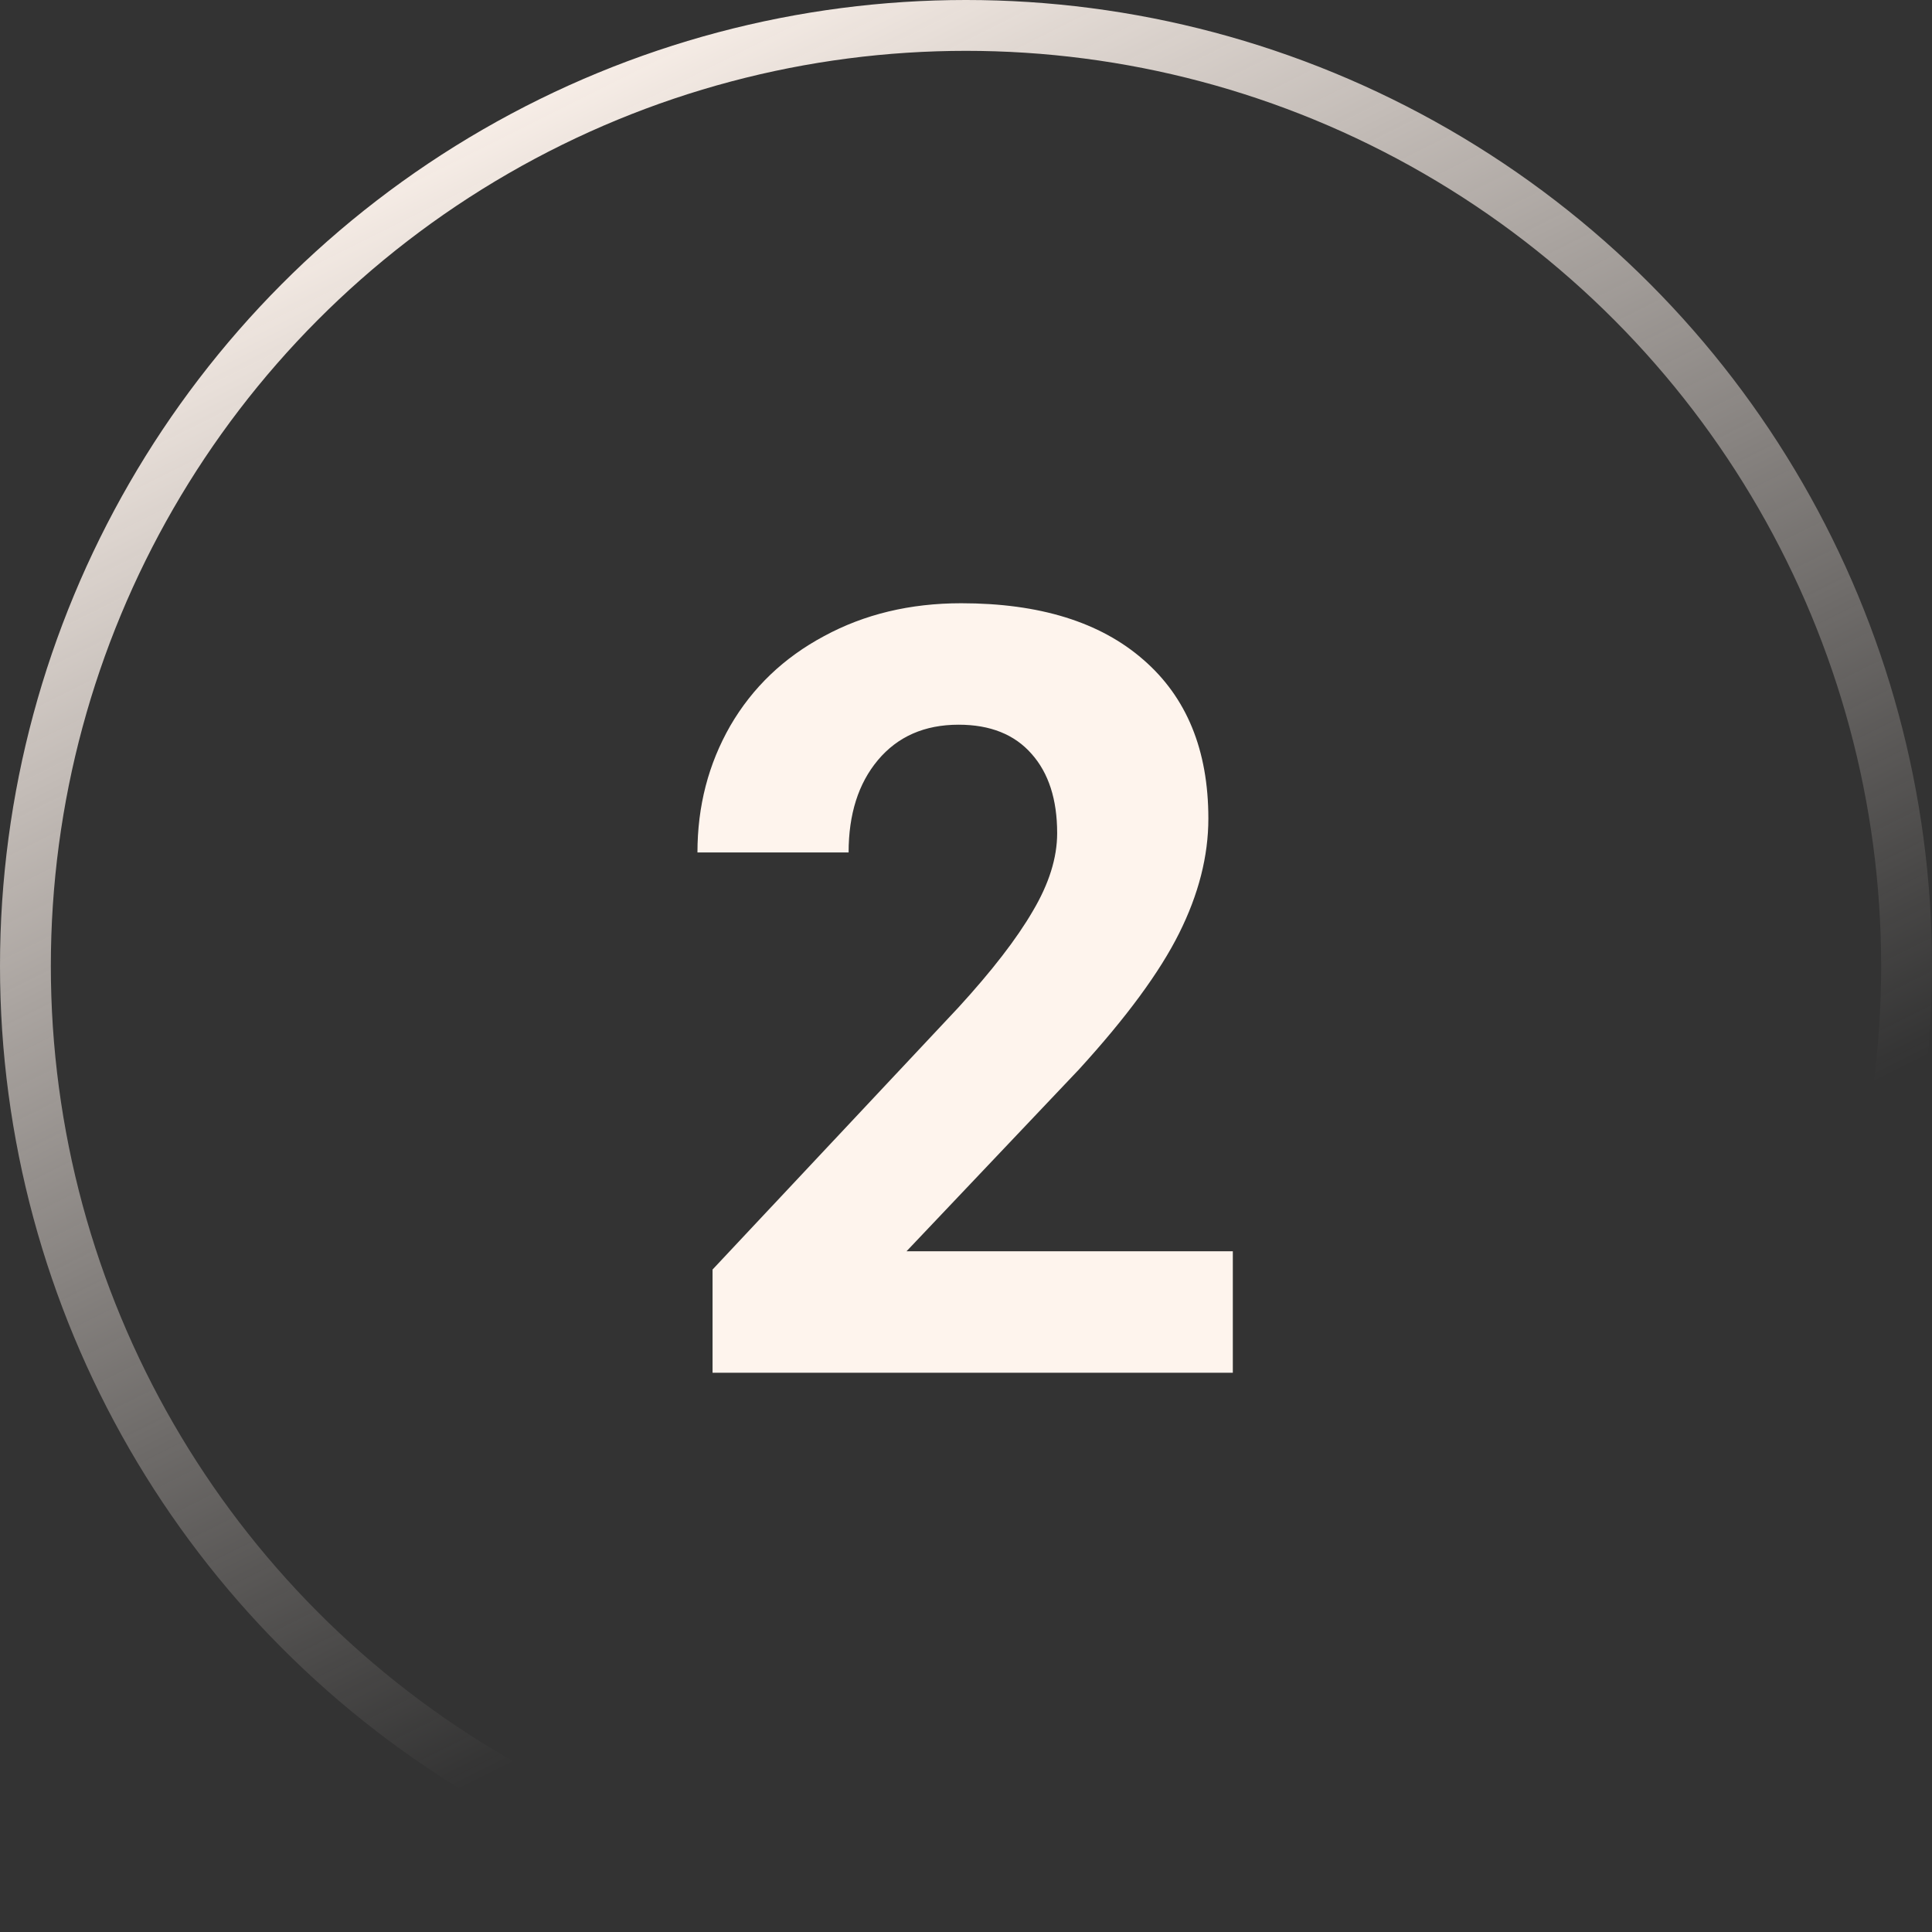
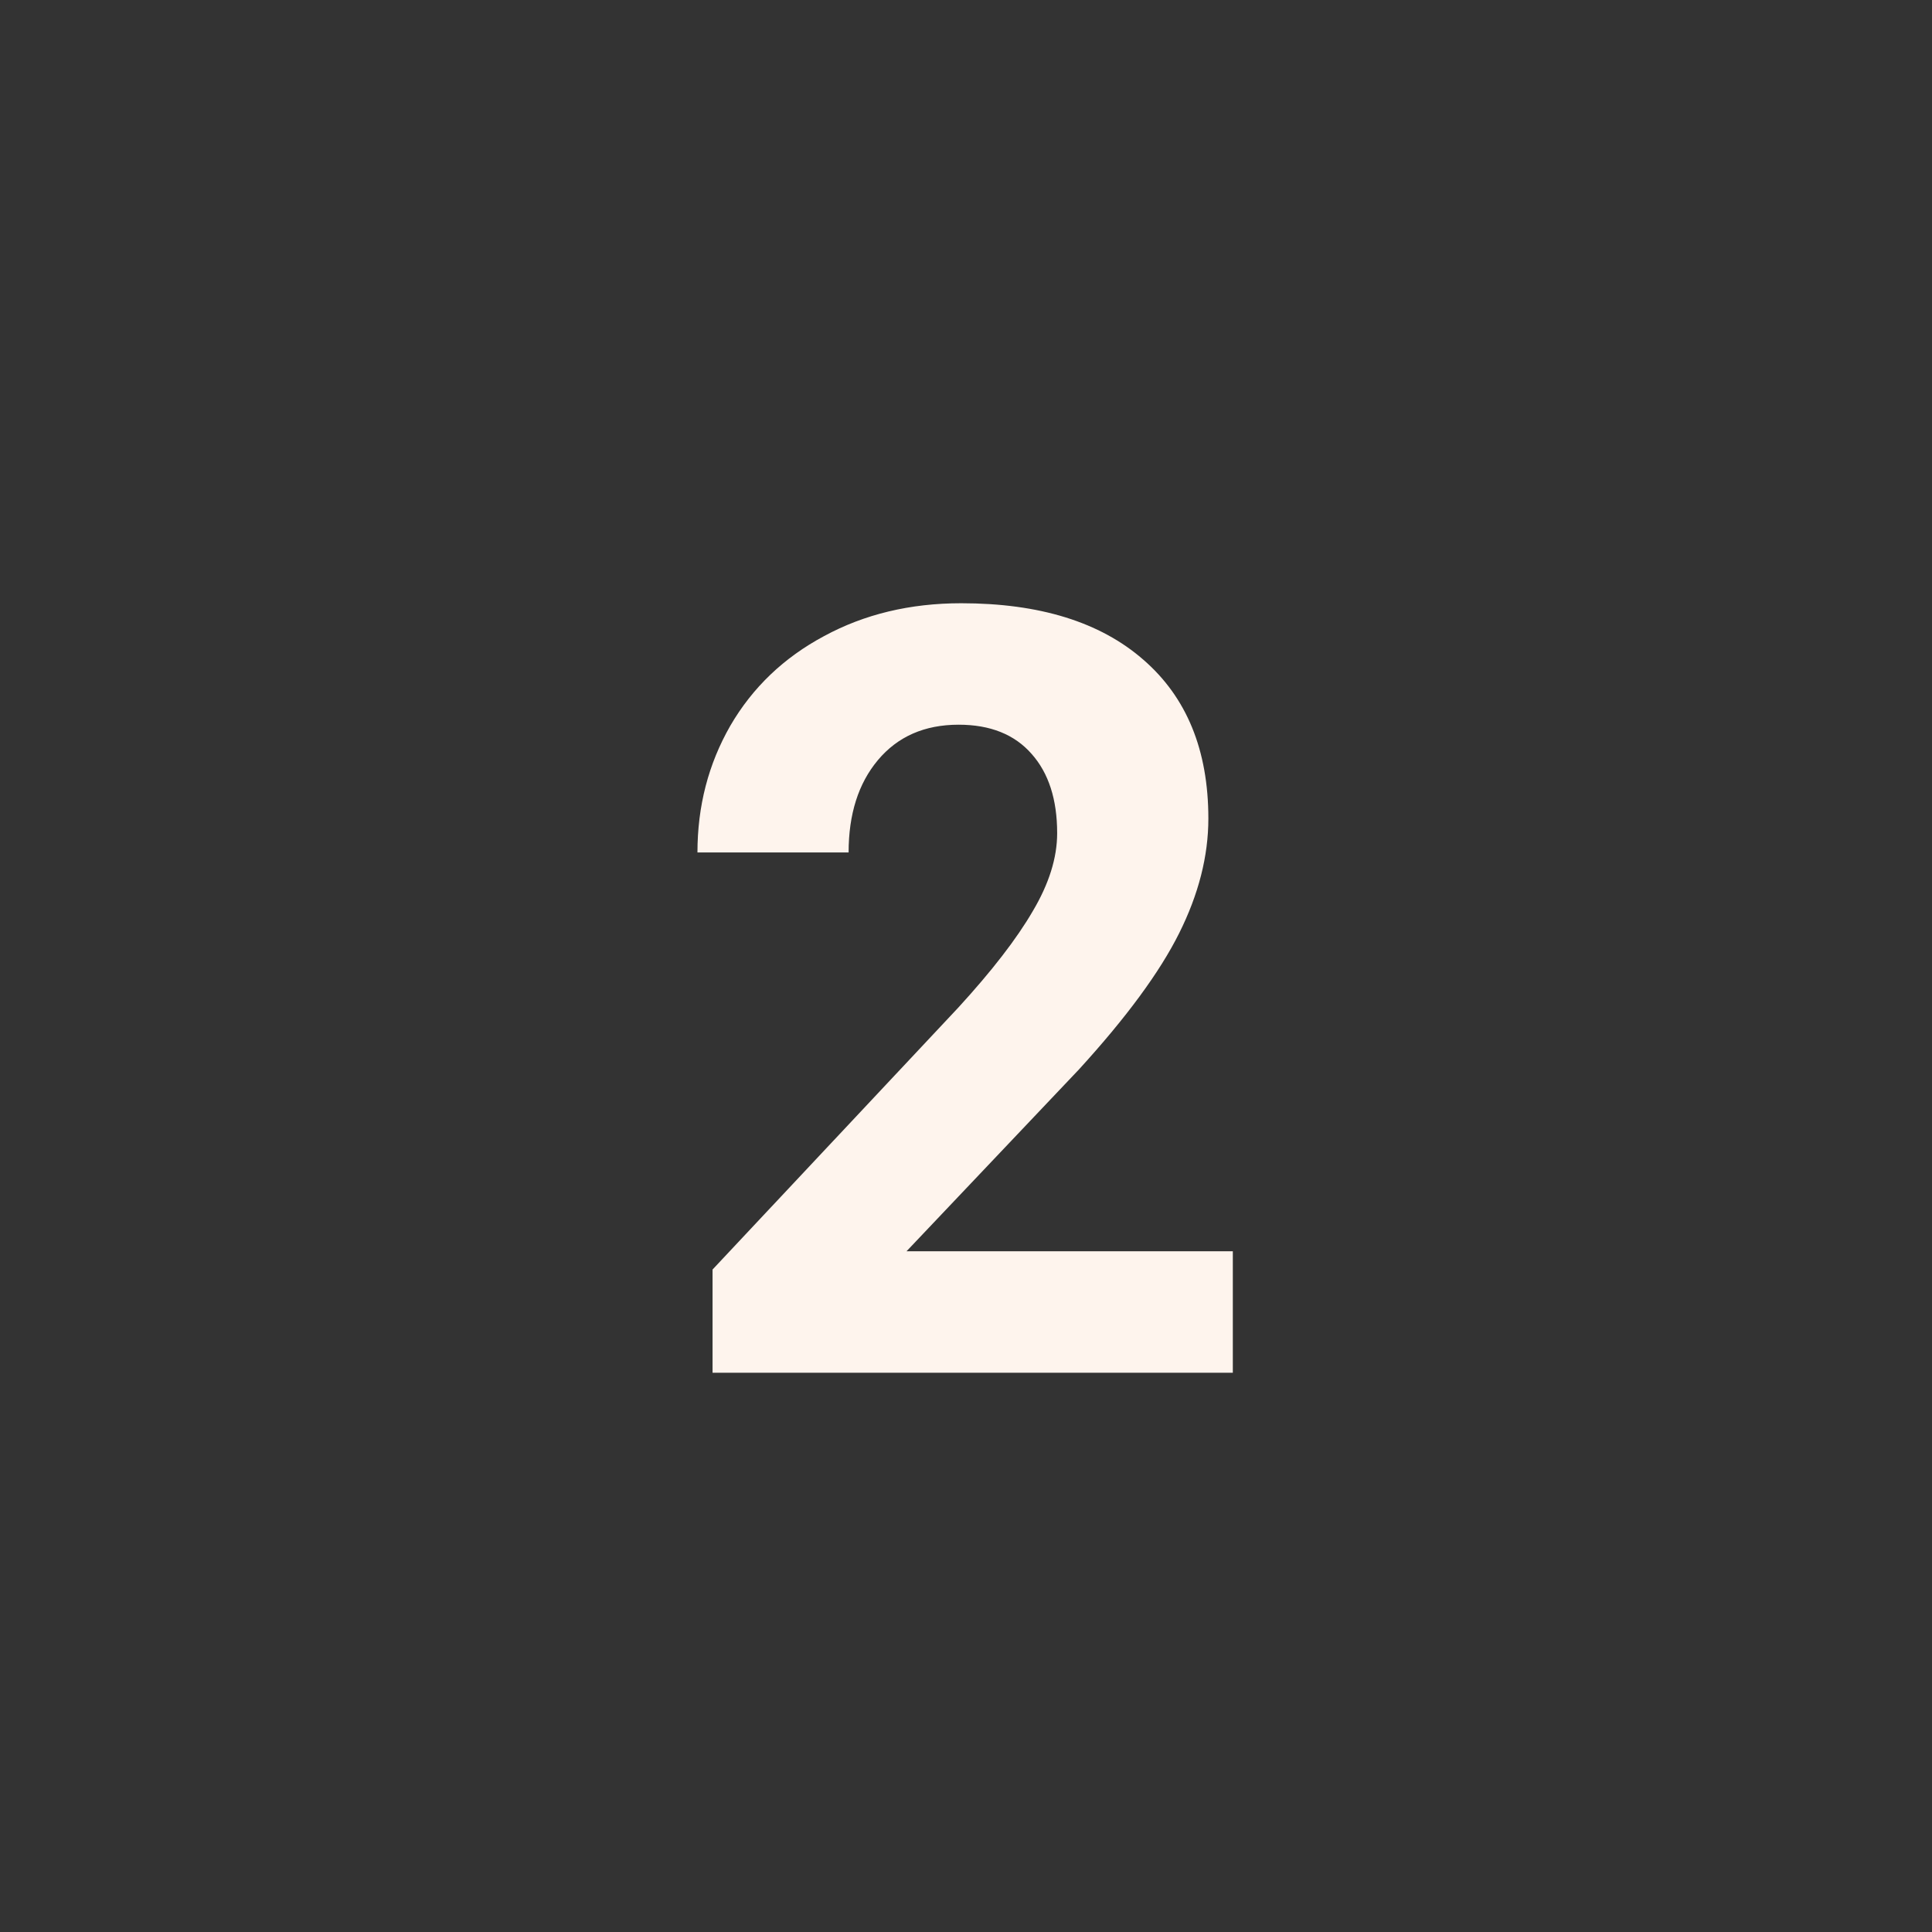
<svg xmlns="http://www.w3.org/2000/svg" width="38" height="38" viewBox="0 0 38 38" fill="none">
  <rect x="0" y="0" width="38" height="38" fill="#333333" stroke="none" />
-   <circle cx="19" cy="19" r="18.5" stroke="url(#paint0_linear)" />
  <path d="M24.248 27H14.015V24.97L18.845 19.822C19.508 19.098 19.997 18.465 20.311 17.925C20.632 17.385 20.793 16.873 20.793 16.387C20.793 15.724 20.625 15.205 20.291 14.829C19.956 14.446 19.477 14.254 18.855 14.254C18.185 14.254 17.655 14.487 17.266 14.952C16.883 15.41 16.691 16.015 16.691 16.767H13.718C13.718 15.857 13.933 15.027 14.364 14.275C14.801 13.523 15.416 12.935 16.209 12.511C17.002 12.081 17.901 11.865 18.906 11.865C20.444 11.865 21.637 12.234 22.485 12.973C23.339 13.711 23.767 14.753 23.767 16.1C23.767 16.838 23.575 17.59 23.192 18.356C22.81 19.122 22.153 20.014 21.224 21.032L17.83 24.611H24.248V27Z" fill="#FEF4ED" />
  <defs>
    <linearGradient id="paint0_linear" x1="10" y1="1" x2="23.5" y2="28" gradientUnits="userSpaceOnUse">
      <stop stop-color="#FEF4ED" />
      <stop offset="1" stop-color="#FEF4ED" stop-opacity="0" />
    </linearGradient>
  </defs>
</svg>